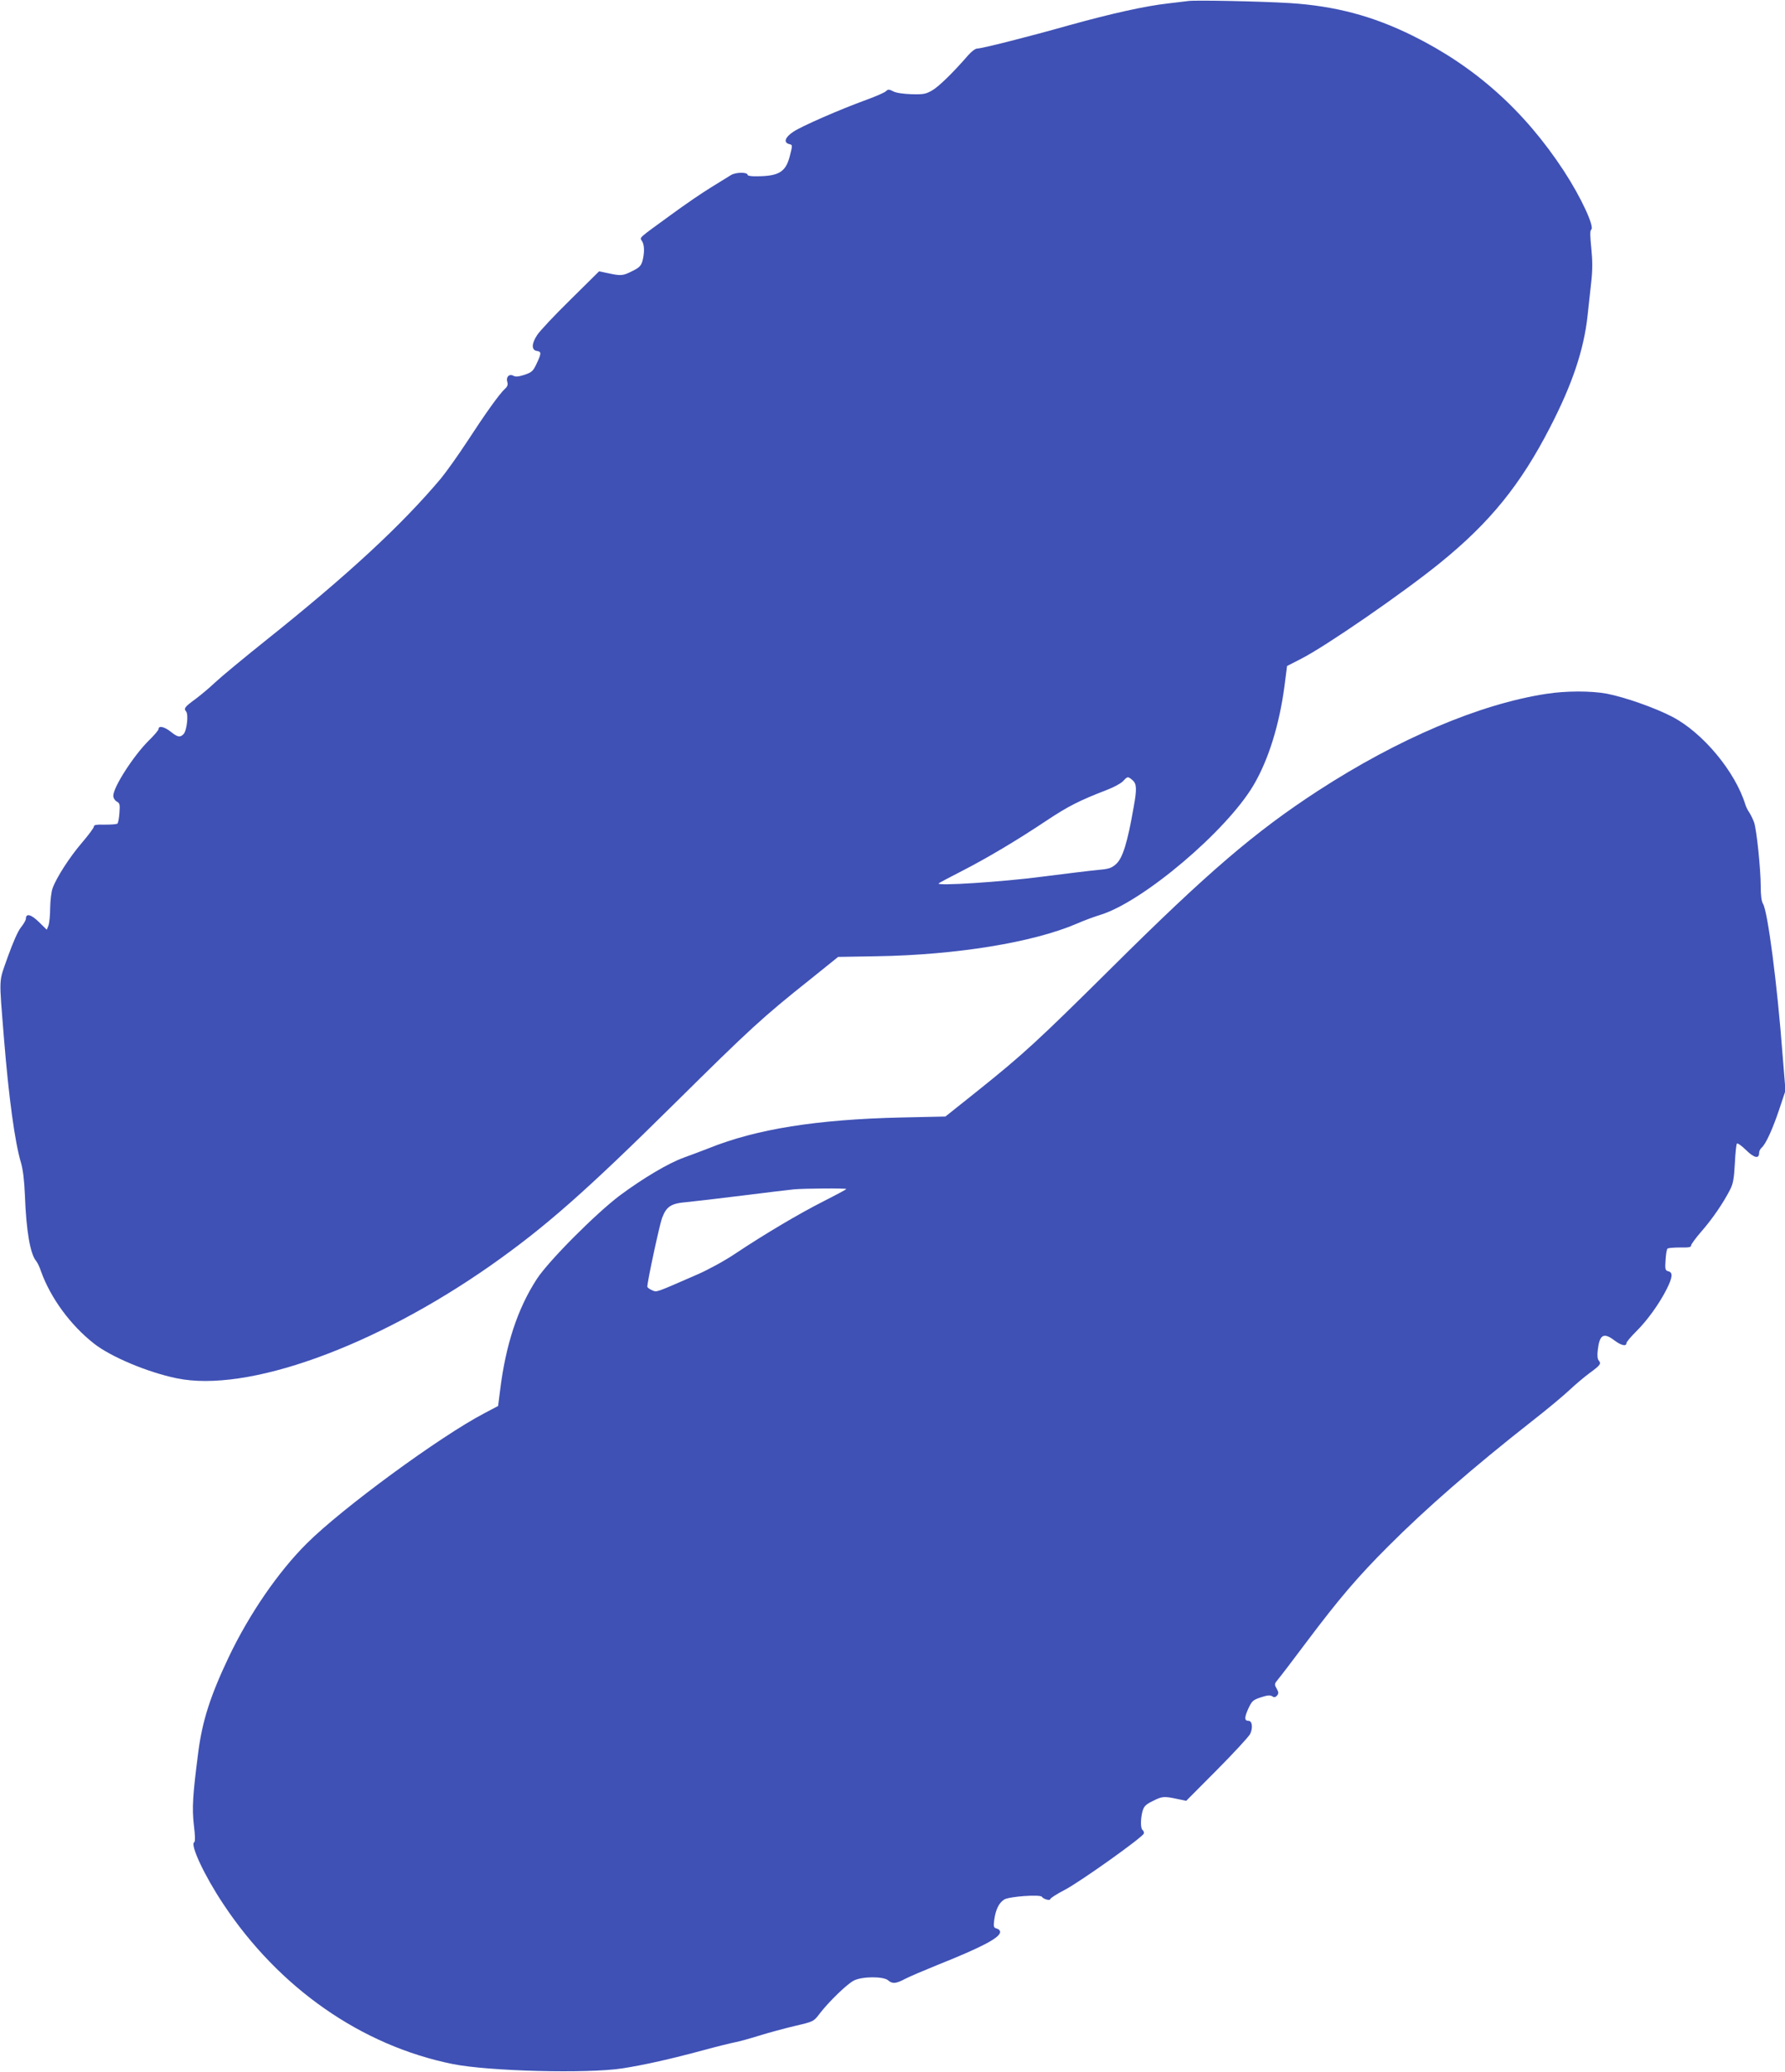
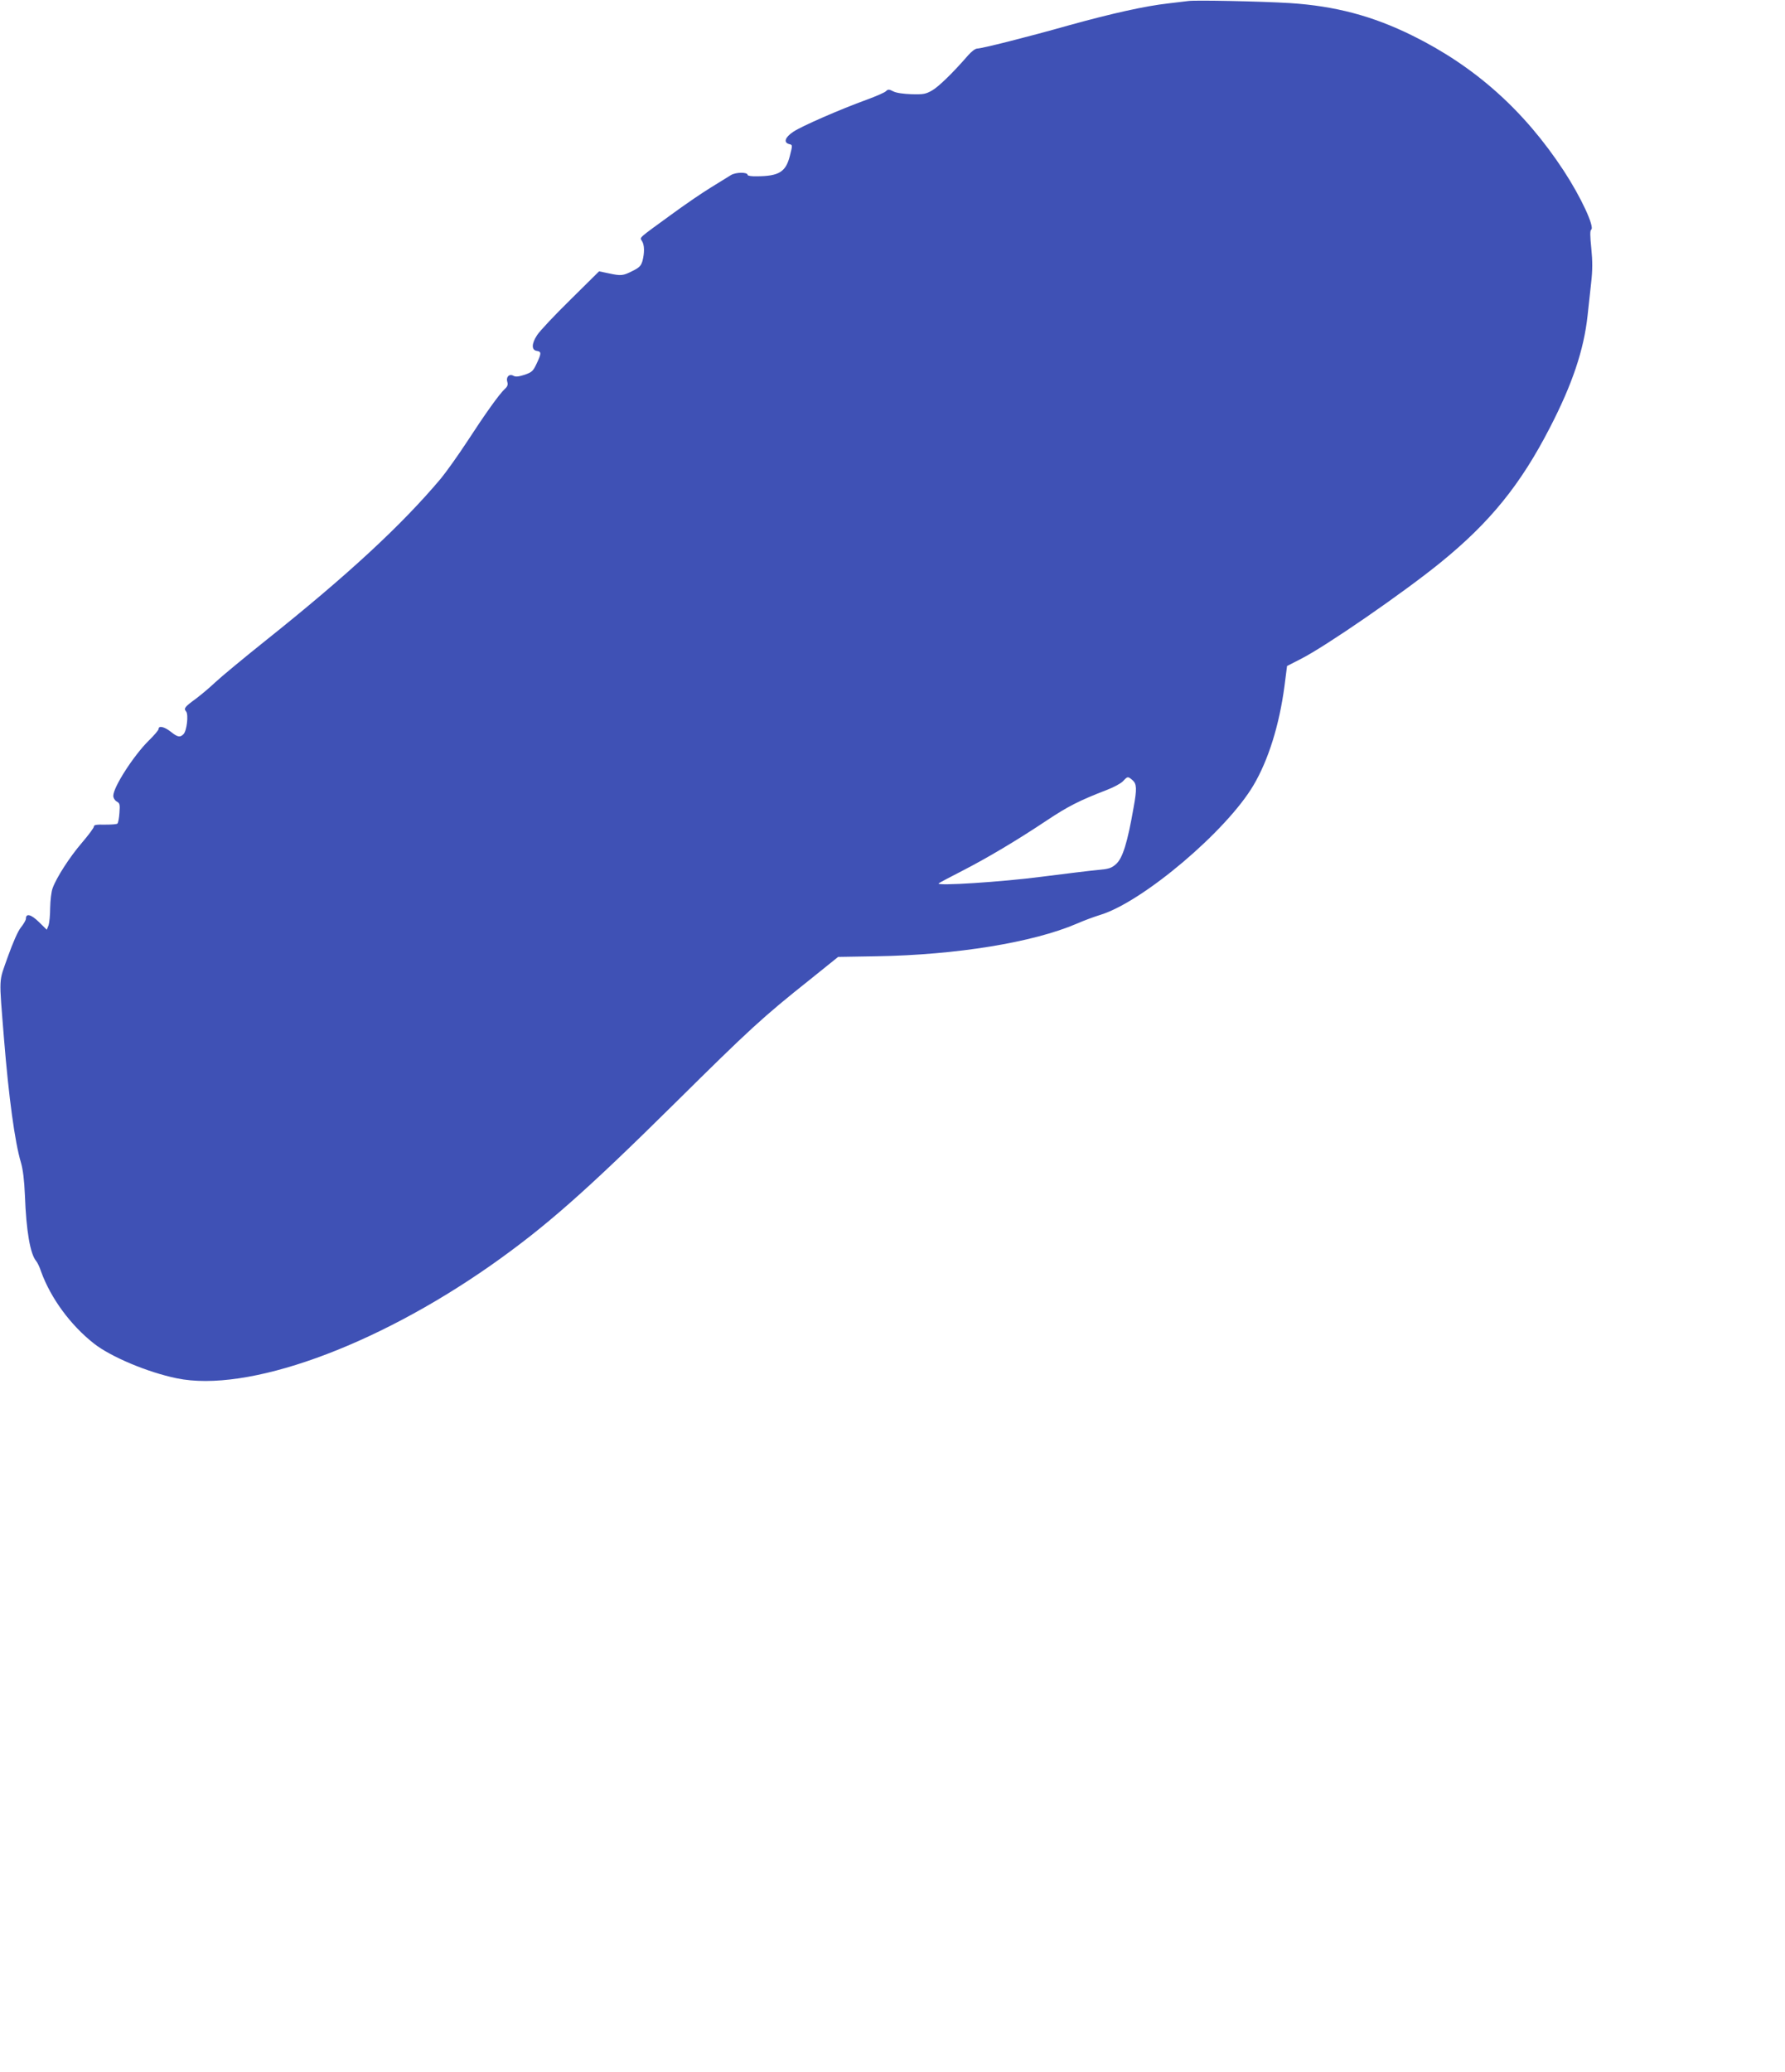
<svg xmlns="http://www.w3.org/2000/svg" version="1.0" width="1103pt" height="1280pt" viewBox="0 0 1103 1280" preserveAspectRatio="xMidYMid meet">
  <g transform="translate(0,1280) scale(0.1,-0.1)" fill="#3f51b5" stroke="none">
    <path d="M7345 12794 c-16 -2 -73 -9 -125 -15 -144 -16 -349 -62 -610 -134 -265 -75 -544 -145 -572 -145 -11 0 -36 -19 -56 -42 -90 -104 -180 -192 -221 -216 -40 -23 -54 -26 -129 -24 -51 2 -95 8 -113 18 -25 13 -32 13 -44 1 -7 -8 -60 -31 -117 -52 -168 -61 -406 -165 -456 -199 -51 -34 -62 -66 -26 -76 22 -5 22 -5 5 -72 -25 -100 -67 -126 -203 -127 -32 -1 -58 3 -58 8 0 19 -74 18 -104 -1 -17 -11 -73 -45 -123 -76 -51 -31 -161 -106 -244 -167 -212 -154 -196 -140 -182 -164 16 -25 16 -73 3 -123 -9 -30 -19 -41 -62 -62 -59 -30 -70 -31 -149 -14 l-57 12 -177 -175 c-97 -95 -190 -194 -206 -219 -35 -53 -36 -93 -1 -98 28 -4 28 -15 -2 -78 -22 -47 -29 -53 -74 -69 -38 -12 -56 -14 -70 -6 -26 14 -47 -9 -37 -39 5 -15 1 -28 -15 -42 -34 -31 -121 -153 -233 -325 -57 -87 -130 -189 -162 -228 -243 -289 -576 -597 -1085 -1003 -135 -108 -274 -223 -310 -257 -36 -34 -91 -80 -122 -103 -67 -49 -74 -58 -58 -77 16 -19 4 -120 -16 -140 -22 -22 -36 -19 -79 15 -39 31 -75 39 -75 17 0 -7 -27 -39 -61 -72 -93 -92 -219 -287 -219 -341 0 -13 9 -28 21 -35 19 -10 21 -18 17 -70 -2 -32 -8 -62 -12 -66 -4 -5 -39 -7 -77 -7 -53 1 -69 -1 -69 -12 0 -8 -33 -52 -73 -99 -76 -88 -159 -217 -182 -282 -8 -21 -14 -75 -15 -120 0 -45 -5 -94 -10 -109 l-11 -27 -49 48 c-48 47 -80 55 -80 20 0 -9 -14 -33 -31 -54 -19 -24 -49 -93 -81 -182 -57 -163 -55 -108 -23 -509 29 -358 67 -637 104 -760 13 -44 21 -110 25 -205 8 -220 33 -361 69 -404 8 -9 22 -38 31 -66 59 -163 181 -330 326 -444 104 -82 332 -178 512 -215 435 -90 1219 192 1940 697 337 237 586 456 1143 1007 457 452 538 527 830 759 l174 140 238 4 c492 8 965 85 1236 201 45 20 111 44 147 55 263 81 780 519 946 801 92 156 159 371 191 611 l16 125 86 44 c155 79 632 408 861 594 307 249 496 482 678 836 138 267 209 479 232 690 6 52 16 143 22 202 9 80 9 133 1 215 -8 75 -8 110 -1 114 24 15 -63 202 -169 364 -244 372 -548 644 -935 835 -247 122 -478 183 -758 201 -179 11 -581 19 -625 13z m-347 -4813 c26 -23 28 -53 7 -168 -38 -219 -68 -315 -109 -351 -28 -25 -45 -30 -112 -36 -44 -4 -200 -23 -349 -42 -245 -32 -651 -58 -635 -41 3 3 66 37 141 75 158 81 340 189 529 315 129 86 202 123 371 188 42 16 86 40 99 54 28 30 29 30 58 6z" />
-     <path d="M9555 8514 c-411 -63 -915 -277 -1411 -599 -390 -254 -682 -504 -1274 -1092 -459 -455 -545 -534 -831 -763 l-197 -157 -273 -6 c-522 -12 -893 -71 -1187 -189 -43 -17 -113 -43 -157 -59 -96 -35 -248 -125 -394 -233 -149 -112 -442 -406 -514 -517 -118 -182 -192 -404 -227 -689 l-12 -95 -85 -45 c-274 -143 -881 -588 -1098 -805 -176 -175 -355 -436 -481 -700 -114 -240 -164 -395 -189 -590 -34 -261 -39 -344 -27 -449 8 -65 9 -102 2 -106 -26 -16 64 -208 180 -382 345 -520 854 -874 1417 -988 223 -45 833 -60 1048 -27 141 22 299 58 500 112 88 24 178 46 200 50 22 4 87 22 145 40 58 18 157 45 221 60 116 27 117 28 152 74 58 76 173 187 214 207 52 26 183 26 211 1 26 -23 49 -21 105 9 27 14 116 52 200 86 278 111 387 169 387 204 0 9 -9 18 -21 21 -19 5 -21 11 -15 56 9 61 28 102 61 123 29 19 223 33 233 17 10 -15 52 -26 52 -14 0 5 39 31 88 56 96 50 485 327 490 349 2 8 -2 17 -7 21 -14 8 -14 69 -1 117 9 30 19 41 62 62 59 30 70 31 150 14 l58 -12 189 190 c103 104 196 204 206 223 18 37 13 81 -10 81 -26 0 -26 20 -2 74 23 49 29 55 78 71 39 13 57 15 70 7 13 -9 20 -7 30 4 11 13 10 21 -2 43 -15 26 -15 29 8 57 14 16 91 117 171 224 208 277 323 411 512 600 235 235 521 484 885 770 94 73 199 161 235 195 36 34 91 80 122 103 67 49 74 58 57 78 -8 9 -10 32 -6 64 11 96 36 111 103 60 41 -31 74 -39 74 -17 0 7 27 39 60 72 69 68 143 171 189 262 37 74 39 103 10 110 -19 5 -21 12 -17 69 2 35 7 67 12 71 4 4 39 7 77 7 54 -1 69 1 69 13 0 7 30 48 66 89 67 77 133 174 174 254 19 36 25 68 30 162 3 64 9 120 13 124 4 4 30 -14 56 -40 51 -50 81 -56 81 -18 0 11 7 25 16 33 25 21 68 115 109 238 l38 114 -18 221 c-33 437 -92 888 -121 933 -9 15 -14 50 -14 107 0 105 -25 349 -41 396 -7 19 -20 46 -29 60 -10 14 -21 36 -25 50 -63 204 -262 443 -451 542 -107 56 -293 121 -405 143 -98 18 -252 18 -374 -1z m-4325 -3059 c0 -2 -63 -36 -140 -75 -158 -80 -369 -206 -542 -321 -68 -46 -167 -100 -235 -130 -271 -118 -252 -112 -284 -99 -16 7 -29 17 -29 22 0 32 75 380 91 424 27 71 55 90 149 98 41 4 199 22 350 41 151 19 293 36 315 38 61 6 325 8 325 2z" />
  </g>
</svg>